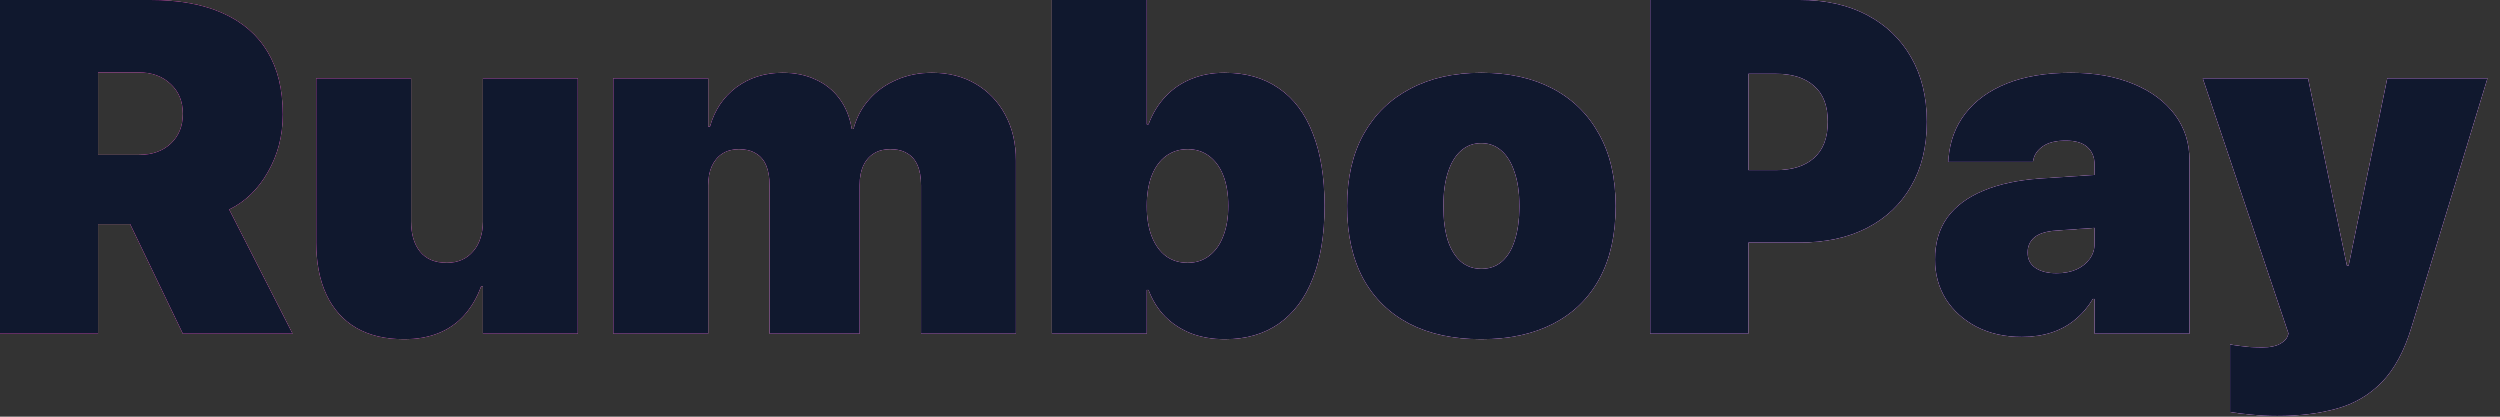
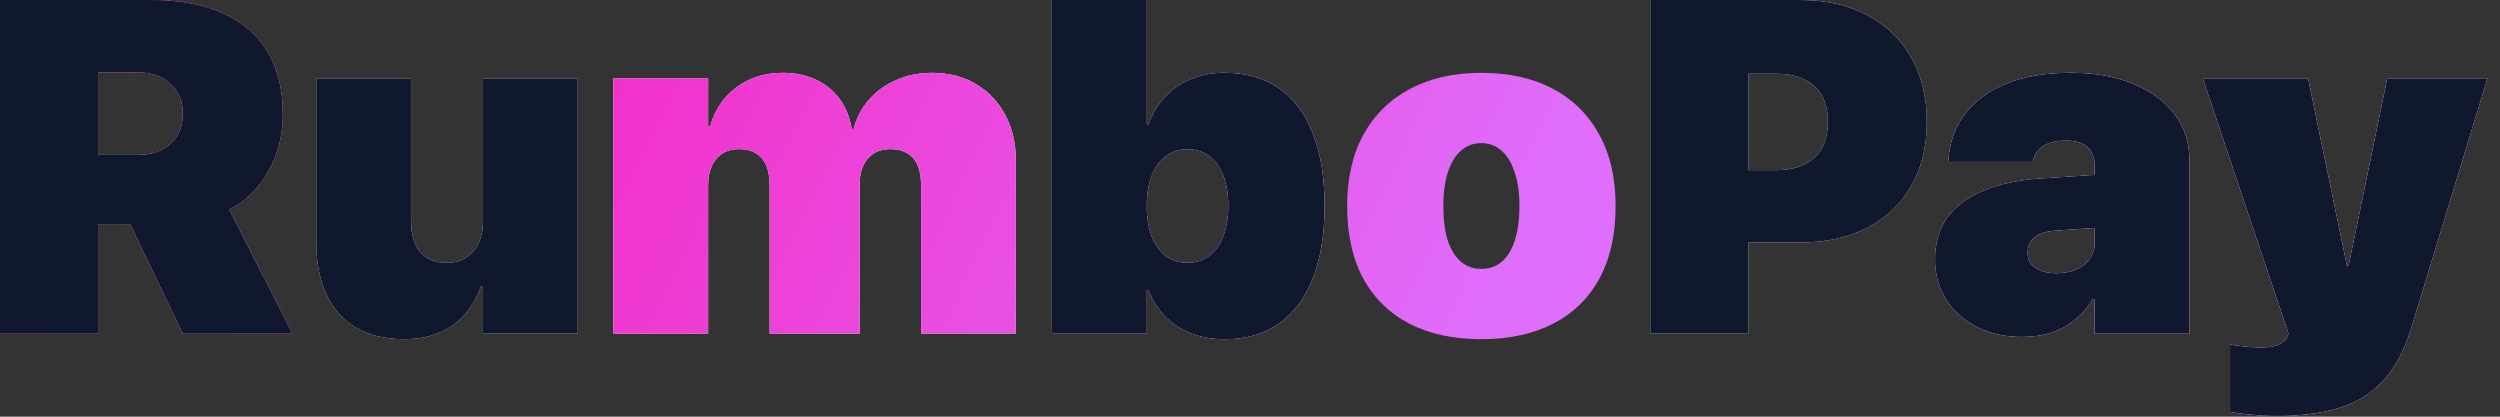
<svg xmlns="http://www.w3.org/2000/svg" fill="none" height="100%" overflow="visible" preserveAspectRatio="none" style="display: block;" viewBox="0 0 132 22" width="100%">
  <rect x="0" y="0" width="132" height="22" fill="#333333" stroke="none" />
  <g id="RumboPay">
    <g id="Vector">
      <path d="M120.239 21.96C119.751 21.96 119.283 21.936 118.835 21.887C118.396 21.846 118.034 21.802 117.749 21.753V18.189C117.912 18.221 118.136 18.254 118.42 18.286C118.713 18.327 119.059 18.347 119.458 18.347C119.849 18.347 120.154 18.286 120.374 18.164C120.593 18.05 120.732 17.912 120.789 17.749L120.837 17.615L116.309 4.138H121.863L124.109 14.966L123.621 14.026H124.316L123.816 14.966L126.05 4.138H131.335L127.319 17.297C126.937 18.543 126.416 19.503 125.757 20.178C125.098 20.854 124.308 21.317 123.389 21.57C122.469 21.83 121.419 21.96 120.239 21.96Z" fill="white" />
      <path d="M120.239 21.96C119.751 21.96 119.283 21.936 118.835 21.887C118.396 21.846 118.034 21.802 117.749 21.753V18.189C117.912 18.221 118.136 18.254 118.42 18.286C118.713 18.327 119.059 18.347 119.458 18.347C119.849 18.347 120.154 18.286 120.374 18.164C120.593 18.05 120.732 17.912 120.789 17.749L120.837 17.615L116.309 4.138H121.863L124.109 14.966L123.621 14.026H124.316L123.816 14.966L126.05 4.138H131.335L127.319 17.297C126.937 18.543 126.416 19.503 125.757 20.178C125.098 20.854 124.308 21.317 123.389 21.57C122.469 21.83 121.419 21.96 120.239 21.96Z" fill="url(#paint0_linear_0_381)" />
      <path d="M120.239 21.96C119.751 21.96 119.283 21.936 118.835 21.887C118.396 21.846 118.034 21.802 117.749 21.753V18.189C117.912 18.221 118.136 18.254 118.42 18.286C118.713 18.327 119.059 18.347 119.458 18.347C119.849 18.347 120.154 18.286 120.374 18.164C120.593 18.05 120.732 17.912 120.789 17.749L120.837 17.615L116.309 4.138H121.863L124.109 14.966L123.621 14.026H124.316L123.816 14.966L126.05 4.138H131.335L127.319 17.297C126.937 18.543 126.416 19.503 125.757 20.178C125.098 20.854 124.308 21.317 123.389 21.57C122.469 21.83 121.419 21.96 120.239 21.96Z" fill="#10182E" />
    </g>
    <g id="Vector_2">
      <path d="M106.75 17.786C105.847 17.786 105.05 17.607 104.358 17.248C103.674 16.89 103.137 16.406 102.747 15.796C102.364 15.177 102.173 14.482 102.173 13.709V13.696C102.173 12.825 102.389 12.089 102.82 11.487C103.259 10.885 103.894 10.413 104.724 10.071C105.554 9.721 106.567 9.505 107.764 9.424L113.269 9.058V11.841L108.594 12.17C108.065 12.203 107.674 12.321 107.422 12.524C107.178 12.728 107.056 12.996 107.056 13.33V13.342C107.056 13.692 107.194 13.961 107.471 14.148C107.747 14.335 108.118 14.429 108.582 14.429C108.98 14.429 109.33 14.364 109.631 14.233C109.932 14.095 110.168 13.908 110.339 13.672C110.51 13.436 110.596 13.171 110.596 12.878V8.691C110.596 8.301 110.47 7.992 110.217 7.764C109.965 7.536 109.583 7.422 109.07 7.422C108.557 7.422 108.158 7.52 107.874 7.715C107.589 7.91 107.418 8.146 107.361 8.423L107.336 8.545H102.869L102.881 8.386C102.954 7.467 103.251 6.669 103.772 5.994C104.301 5.31 105.033 4.781 105.969 4.407C106.913 4.032 108.04 3.845 109.351 3.845C110.604 3.845 111.698 4.041 112.634 4.431C113.57 4.814 114.299 5.351 114.819 6.042C115.34 6.734 115.601 7.536 115.601 8.447V17.615H110.596V15.784H110.498C110.246 16.207 109.937 16.569 109.57 16.87C109.212 17.171 108.797 17.399 108.325 17.554C107.853 17.708 107.328 17.786 106.75 17.786Z" fill="white" />
      <path d="M106.75 17.786C105.847 17.786 105.05 17.607 104.358 17.248C103.674 16.89 103.137 16.406 102.747 15.796C102.364 15.177 102.173 14.482 102.173 13.709V13.696C102.173 12.825 102.389 12.089 102.82 11.487C103.259 10.885 103.894 10.413 104.724 10.071C105.554 9.721 106.567 9.505 107.764 9.424L113.269 9.058V11.841L108.594 12.17C108.065 12.203 107.674 12.321 107.422 12.524C107.178 12.728 107.056 12.996 107.056 13.33V13.342C107.056 13.692 107.194 13.961 107.471 14.148C107.747 14.335 108.118 14.429 108.582 14.429C108.98 14.429 109.33 14.364 109.631 14.233C109.932 14.095 110.168 13.908 110.339 13.672C110.51 13.436 110.596 13.171 110.596 12.878V8.691C110.596 8.301 110.47 7.992 110.217 7.764C109.965 7.536 109.583 7.422 109.07 7.422C108.557 7.422 108.158 7.52 107.874 7.715C107.589 7.91 107.418 8.146 107.361 8.423L107.336 8.545H102.869L102.881 8.386C102.954 7.467 103.251 6.669 103.772 5.994C104.301 5.31 105.033 4.781 105.969 4.407C106.913 4.032 108.04 3.845 109.351 3.845C110.604 3.845 111.698 4.041 112.634 4.431C113.57 4.814 114.299 5.351 114.819 6.042C115.34 6.734 115.601 7.536 115.601 8.447V17.615H110.596V15.784H110.498C110.246 16.207 109.937 16.569 109.57 16.87C109.212 17.171 108.797 17.399 108.325 17.554C107.853 17.708 107.328 17.786 106.75 17.786Z" fill="url(#paint1_linear_0_381)" />
      <path d="M106.75 17.786C105.847 17.786 105.05 17.607 104.358 17.248C103.674 16.89 103.137 16.406 102.747 15.796C102.364 15.177 102.173 14.482 102.173 13.709V13.696C102.173 12.825 102.389 12.089 102.82 11.487C103.259 10.885 103.894 10.413 104.724 10.071C105.554 9.721 106.567 9.505 107.764 9.424L113.269 9.058V11.841L108.594 12.17C108.065 12.203 107.674 12.321 107.422 12.524C107.178 12.728 107.056 12.996 107.056 13.33V13.342C107.056 13.692 107.194 13.961 107.471 14.148C107.747 14.335 108.118 14.429 108.582 14.429C108.98 14.429 109.33 14.364 109.631 14.233C109.932 14.095 110.168 13.908 110.339 13.672C110.51 13.436 110.596 13.171 110.596 12.878V8.691C110.596 8.301 110.47 7.992 110.217 7.764C109.965 7.536 109.583 7.422 109.07 7.422C108.557 7.422 108.158 7.52 107.874 7.715C107.589 7.91 107.418 8.146 107.361 8.423L107.336 8.545H102.869L102.881 8.386C102.954 7.467 103.251 6.669 103.772 5.994C104.301 5.31 105.033 4.781 105.969 4.407C106.913 4.032 108.04 3.845 109.351 3.845C110.604 3.845 111.698 4.041 112.634 4.431C113.57 4.814 114.299 5.351 114.819 6.042C115.34 6.734 115.601 7.536 115.601 8.447V17.615H110.596V15.784H110.498C110.246 16.207 109.937 16.569 109.57 16.87C109.212 17.171 108.797 17.399 108.325 17.554C107.853 17.708 107.328 17.786 106.75 17.786Z" fill="#10182E" />
    </g>
    <g id="Vector_3">
      <path d="M89.734 12.805V8.984H93.774C94.629 8.984 95.296 8.773 95.776 8.35C96.265 7.918 96.509 7.284 96.509 6.445V6.421C96.509 5.575 96.265 4.944 95.776 4.529C95.296 4.106 94.629 3.894 93.774 3.894H89.734V0H95.007C96.383 0 97.571 0.264 98.572 0.793C99.581 1.322 100.358 2.067 100.903 3.027C101.457 3.988 101.733 5.119 101.733 6.421V6.445C101.733 7.747 101.457 8.875 100.903 9.827C100.358 10.779 99.581 11.515 98.572 12.036C97.571 12.549 96.383 12.805 95.007 12.805H89.734ZM87.134 17.615V0H92.31V17.615H87.134Z" fill="white" />
-       <path d="M89.734 12.805V8.984H93.774C94.629 8.984 95.296 8.773 95.776 8.35C96.265 7.918 96.509 7.284 96.509 6.445V6.421C96.509 5.575 96.265 4.944 95.776 4.529C95.296 4.106 94.629 3.894 93.774 3.894H89.734V0H95.007C96.383 0 97.571 0.264 98.572 0.793C99.581 1.322 100.358 2.067 100.903 3.027C101.457 3.988 101.733 5.119 101.733 6.421V6.445C101.733 7.747 101.457 8.875 100.903 9.827C100.358 10.779 99.581 11.515 98.572 12.036C97.571 12.549 96.383 12.805 95.007 12.805H89.734ZM87.134 17.615V0H92.31V17.615H87.134Z" fill="url(#paint2_linear_0_381)" />
      <path d="M89.734 12.805V8.984H93.774C94.629 8.984 95.296 8.773 95.776 8.35C96.265 7.918 96.509 7.284 96.509 6.445V6.421C96.509 5.575 96.265 4.944 95.776 4.529C95.296 4.106 94.629 3.894 93.774 3.894H89.734V0H95.007C96.383 0 97.571 0.264 98.572 0.793C99.581 1.322 100.358 2.067 100.903 3.027C101.457 3.988 101.733 5.119 101.733 6.421V6.445C101.733 7.747 101.457 8.875 100.903 9.827C100.358 10.779 99.581 11.515 98.572 12.036C97.571 12.549 96.383 12.805 95.007 12.805H89.734ZM87.134 17.615V0H92.31V17.615H87.134Z" fill="#10182E" />
    </g>
    <g id="Vector_4">
-       <path d="M78.21 17.908C76.737 17.908 75.472 17.635 74.414 17.09C73.356 16.537 72.542 15.739 71.973 14.697C71.411 13.648 71.13 12.378 71.13 10.889V10.864C71.13 9.399 71.419 8.142 71.997 7.092C72.583 6.042 73.405 5.241 74.463 4.688C75.521 4.126 76.77 3.845 78.21 3.845C79.659 3.845 80.912 4.122 81.97 4.675C83.028 5.229 83.846 6.03 84.424 7.08C85.01 8.122 85.303 9.383 85.303 10.864V10.889C85.303 12.386 85.018 13.66 84.448 14.71C83.879 15.751 83.065 16.545 82.007 17.09C80.949 17.635 79.683 17.908 78.21 17.908ZM78.223 14.197C78.638 14.197 78.996 14.071 79.297 13.818C79.598 13.558 79.826 13.184 79.981 12.695C80.143 12.199 80.225 11.597 80.225 10.889V10.864C80.225 10.164 80.139 9.57 79.968 9.082C79.805 8.586 79.574 8.207 79.272 7.947C78.971 7.686 78.617 7.556 78.21 7.556C77.803 7.556 77.45 7.686 77.148 7.947C76.847 8.207 76.615 8.586 76.453 9.082C76.29 9.57 76.209 10.164 76.209 10.864V10.889C76.209 11.597 76.286 12.199 76.44 12.695C76.603 13.184 76.835 13.558 77.136 13.818C77.437 14.071 77.799 14.197 78.223 14.197Z" fill="white" />
      <path d="M78.21 17.908C76.737 17.908 75.472 17.635 74.414 17.09C73.356 16.537 72.542 15.739 71.973 14.697C71.411 13.648 71.13 12.378 71.13 10.889V10.864C71.13 9.399 71.419 8.142 71.997 7.092C72.583 6.042 73.405 5.241 74.463 4.688C75.521 4.126 76.77 3.845 78.21 3.845C79.659 3.845 80.912 4.122 81.97 4.675C83.028 5.229 83.846 6.03 84.424 7.08C85.01 8.122 85.303 9.383 85.303 10.864V10.889C85.303 12.386 85.018 13.66 84.448 14.71C83.879 15.751 83.065 16.545 82.007 17.09C80.949 17.635 79.683 17.908 78.21 17.908ZM78.223 14.197C78.638 14.197 78.996 14.071 79.297 13.818C79.598 13.558 79.826 13.184 79.981 12.695C80.143 12.199 80.225 11.597 80.225 10.889V10.864C80.225 10.164 80.139 9.57 79.968 9.082C79.805 8.586 79.574 8.207 79.272 7.947C78.971 7.686 78.617 7.556 78.21 7.556C77.803 7.556 77.45 7.686 77.148 7.947C76.847 8.207 76.615 8.586 76.453 9.082C76.29 9.57 76.209 10.164 76.209 10.864V10.889C76.209 11.597 76.286 12.199 76.44 12.695C76.603 13.184 76.835 13.558 77.136 13.818C77.437 14.071 77.799 14.197 78.223 14.197Z" fill="url(#paint3_linear_0_381)" />
-       <path d="M78.21 17.908C76.737 17.908 75.472 17.635 74.414 17.09C73.356 16.537 72.542 15.739 71.973 14.697C71.411 13.648 71.13 12.378 71.13 10.889V10.864C71.13 9.399 71.419 8.142 71.997 7.092C72.583 6.042 73.405 5.241 74.463 4.688C75.521 4.126 76.77 3.845 78.21 3.845C79.659 3.845 80.912 4.122 81.97 4.675C83.028 5.229 83.846 6.03 84.424 7.08C85.01 8.122 85.303 9.383 85.303 10.864V10.889C85.303 12.386 85.018 13.66 84.448 14.71C83.879 15.751 83.065 16.545 82.007 17.09C80.949 17.635 79.683 17.908 78.21 17.908ZM78.223 14.197C78.638 14.197 78.996 14.071 79.297 13.818C79.598 13.558 79.826 13.184 79.981 12.695C80.143 12.199 80.225 11.597 80.225 10.889V10.864C80.225 10.164 80.139 9.57 79.968 9.082C79.805 8.586 79.574 8.207 79.272 7.947C78.971 7.686 78.617 7.556 78.21 7.556C77.803 7.556 77.45 7.686 77.148 7.947C76.847 8.207 76.615 8.586 76.453 9.082C76.29 9.57 76.209 10.164 76.209 10.864V10.889C76.209 11.597 76.286 12.199 76.44 12.695C76.603 13.184 76.835 13.558 77.136 13.818C77.437 14.071 77.799 14.197 78.223 14.197Z" fill="#10182E" />
    </g>
    <g id="Vector_5">
      <path d="M64.673 17.908C64.022 17.908 63.428 17.806 62.891 17.602C62.362 17.391 61.906 17.094 61.523 16.711C61.141 16.321 60.848 15.853 60.645 15.308H60.547V17.615H55.542V0H60.547V6.567H60.645C60.856 5.998 61.153 5.509 61.536 5.103C61.918 4.696 62.37 4.386 62.891 4.175C63.42 3.955 64.005 3.845 64.648 3.845C65.78 3.845 66.736 4.118 67.517 4.663C68.306 5.2 68.905 5.994 69.311 7.043C69.727 8.085 69.934 9.359 69.934 10.864V10.877C69.934 12.374 69.727 13.648 69.311 14.697C68.905 15.739 68.306 16.537 67.517 17.09C66.736 17.635 65.788 17.908 64.673 17.908ZM62.708 13.879C63.147 13.879 63.525 13.757 63.843 13.513C64.168 13.269 64.416 12.923 64.587 12.476C64.766 12.028 64.856 11.495 64.856 10.877V10.864C64.856 10.238 64.766 9.701 64.587 9.253C64.408 8.805 64.156 8.464 63.831 8.228C63.513 7.992 63.139 7.874 62.708 7.874C62.276 7.874 61.898 7.992 61.572 8.228C61.247 8.464 60.995 8.805 60.815 9.253C60.636 9.701 60.547 10.242 60.547 10.877V10.889C60.547 11.515 60.636 12.052 60.815 12.5C60.995 12.948 61.243 13.289 61.56 13.525C61.886 13.761 62.268 13.879 62.708 13.879Z" fill="white" />
      <path d="M64.673 17.908C64.022 17.908 63.428 17.806 62.891 17.602C62.362 17.391 61.906 17.094 61.523 16.711C61.141 16.321 60.848 15.853 60.645 15.308H60.547V17.615H55.542V0H60.547V6.567H60.645C60.856 5.998 61.153 5.509 61.536 5.103C61.918 4.696 62.37 4.386 62.891 4.175C63.42 3.955 64.005 3.845 64.648 3.845C65.78 3.845 66.736 4.118 67.517 4.663C68.306 5.2 68.905 5.994 69.311 7.043C69.727 8.085 69.934 9.359 69.934 10.864V10.877C69.934 12.374 69.727 13.648 69.311 14.697C68.905 15.739 68.306 16.537 67.517 17.09C66.736 17.635 65.788 17.908 64.673 17.908ZM62.708 13.879C63.147 13.879 63.525 13.757 63.843 13.513C64.168 13.269 64.416 12.923 64.587 12.476C64.766 12.028 64.856 11.495 64.856 10.877V10.864C64.856 10.238 64.766 9.701 64.587 9.253C64.408 8.805 64.156 8.464 63.831 8.228C63.513 7.992 63.139 7.874 62.708 7.874C62.276 7.874 61.898 7.992 61.572 8.228C61.247 8.464 60.995 8.805 60.815 9.253C60.636 9.701 60.547 10.242 60.547 10.877V10.889C60.547 11.515 60.636 12.052 60.815 12.5C60.995 12.948 61.243 13.289 61.56 13.525C61.886 13.761 62.268 13.879 62.708 13.879Z" fill="url(#paint4_linear_0_381)" />
      <path d="M64.673 17.908C64.022 17.908 63.428 17.806 62.891 17.602C62.362 17.391 61.906 17.094 61.523 16.711C61.141 16.321 60.848 15.853 60.645 15.308H60.547V17.615H55.542V0H60.547V6.567H60.645C60.856 5.998 61.153 5.509 61.536 5.103C61.918 4.696 62.37 4.386 62.891 4.175C63.42 3.955 64.005 3.845 64.648 3.845C65.78 3.845 66.736 4.118 67.517 4.663C68.306 5.2 68.905 5.994 69.311 7.043C69.727 8.085 69.934 9.359 69.934 10.864V10.877C69.934 12.374 69.727 13.648 69.311 14.697C68.905 15.739 68.306 16.537 67.517 17.09C66.736 17.635 65.788 17.908 64.673 17.908ZM62.708 13.879C63.147 13.879 63.525 13.757 63.843 13.513C64.168 13.269 64.416 12.923 64.587 12.476C64.766 12.028 64.856 11.495 64.856 10.877V10.864C64.856 10.238 64.766 9.701 64.587 9.253C64.408 8.805 64.156 8.464 63.831 8.228C63.513 7.992 63.139 7.874 62.708 7.874C62.276 7.874 61.898 7.992 61.572 8.228C61.247 8.464 60.995 8.805 60.815 9.253C60.636 9.701 60.547 10.242 60.547 10.877V10.889C60.547 11.515 60.636 12.052 60.815 12.5C60.995 12.948 61.243 13.289 61.56 13.525C61.886 13.761 62.268 13.879 62.708 13.879Z" fill="#10182E" />
    </g>
    <g id="Vector_6">
      <path d="M32.385 17.615V4.138H37.39V6.689H37.488C37.732 5.819 38.196 5.127 38.879 4.614C39.571 4.102 40.385 3.845 41.321 3.845C41.972 3.845 42.55 3.963 43.054 4.199C43.567 4.427 43.986 4.761 44.312 5.2C44.645 5.64 44.865 6.177 44.971 6.812H45.068C45.223 6.217 45.496 5.701 45.886 5.261C46.277 4.814 46.757 4.468 47.327 4.224C47.896 3.971 48.523 3.845 49.206 3.845C50.085 3.845 50.855 4.041 51.514 4.431C52.181 4.822 52.702 5.367 53.076 6.067C53.45 6.759 53.638 7.564 53.638 8.484V17.615H48.633V9.79C48.633 9.359 48.572 9.005 48.45 8.728C48.328 8.443 48.145 8.232 47.9 8.093C47.664 7.947 47.363 7.874 46.997 7.874C46.663 7.874 46.374 7.951 46.13 8.105C45.886 8.26 45.699 8.48 45.569 8.765C45.447 9.041 45.386 9.379 45.386 9.778V17.615H40.637V9.802C40.637 9.371 40.576 9.013 40.454 8.728C40.332 8.443 40.149 8.232 39.905 8.093C39.669 7.947 39.372 7.874 39.014 7.874C38.68 7.874 38.391 7.951 38.147 8.105C37.903 8.26 37.716 8.48 37.585 8.765C37.455 9.049 37.39 9.387 37.39 9.778V17.615H32.385Z" fill="white" />
      <path d="M32.385 17.615V4.138H37.39V6.689H37.488C37.732 5.819 38.196 5.127 38.879 4.614C39.571 4.102 40.385 3.845 41.321 3.845C41.972 3.845 42.55 3.963 43.054 4.199C43.567 4.427 43.986 4.761 44.312 5.2C44.645 5.64 44.865 6.177 44.971 6.812H45.068C45.223 6.217 45.496 5.701 45.886 5.261C46.277 4.814 46.757 4.468 47.327 4.224C47.896 3.971 48.523 3.845 49.206 3.845C50.085 3.845 50.855 4.041 51.514 4.431C52.181 4.822 52.702 5.367 53.076 6.067C53.45 6.759 53.638 7.564 53.638 8.484V17.615H48.633V9.79C48.633 9.359 48.572 9.005 48.45 8.728C48.328 8.443 48.145 8.232 47.9 8.093C47.664 7.947 47.363 7.874 46.997 7.874C46.663 7.874 46.374 7.951 46.13 8.105C45.886 8.26 45.699 8.48 45.569 8.765C45.447 9.041 45.386 9.379 45.386 9.778V17.615H40.637V9.802C40.637 9.371 40.576 9.013 40.454 8.728C40.332 8.443 40.149 8.232 39.905 8.093C39.669 7.947 39.372 7.874 39.014 7.874C38.68 7.874 38.391 7.951 38.147 8.105C37.903 8.26 37.716 8.48 37.585 8.765C37.455 9.049 37.39 9.387 37.39 9.778V17.615H32.385Z" fill="url(#paint5_linear_0_381)" />
-       <path d="M32.385 17.615V4.138H37.39V6.689H37.488C37.732 5.819 38.196 5.127 38.879 4.614C39.571 4.102 40.385 3.845 41.321 3.845C41.972 3.845 42.55 3.963 43.054 4.199C43.567 4.427 43.986 4.761 44.312 5.2C44.645 5.64 44.865 6.177 44.971 6.812H45.068C45.223 6.217 45.496 5.701 45.886 5.261C46.277 4.814 46.757 4.468 47.327 4.224C47.896 3.971 48.523 3.845 49.206 3.845C50.085 3.845 50.855 4.041 51.514 4.431C52.181 4.822 52.702 5.367 53.076 6.067C53.45 6.759 53.638 7.564 53.638 8.484V17.615H48.633V9.79C48.633 9.359 48.572 9.005 48.45 8.728C48.328 8.443 48.145 8.232 47.9 8.093C47.664 7.947 47.363 7.874 46.997 7.874C46.663 7.874 46.374 7.951 46.13 8.105C45.886 8.26 45.699 8.48 45.569 8.765C45.447 9.041 45.386 9.379 45.386 9.778V17.615H40.637V9.802C40.637 9.371 40.576 9.013 40.454 8.728C40.332 8.443 40.149 8.232 39.905 8.093C39.669 7.947 39.372 7.874 39.014 7.874C38.68 7.874 38.391 7.951 38.147 8.105C37.903 8.26 37.716 8.48 37.585 8.765C37.455 9.049 37.39 9.387 37.39 9.778V17.615H32.385Z" fill="#10182E" />
    </g>
    <g id="Vector_7">
      <path d="M21.326 17.908C20.341 17.908 19.503 17.708 18.811 17.31C18.119 16.903 17.594 16.317 17.236 15.552C16.878 14.787 16.699 13.867 16.699 12.793V4.138H21.704V11.694C21.704 12.37 21.863 12.903 22.18 13.293C22.498 13.684 22.97 13.879 23.596 13.879C23.889 13.879 24.154 13.826 24.39 13.721C24.626 13.615 24.825 13.464 24.988 13.269C25.159 13.074 25.285 12.846 25.366 12.585C25.456 12.317 25.5 12.024 25.5 11.707V4.138H30.505V17.615H25.5V15.112H25.403C25.183 15.714 24.882 16.227 24.5 16.65C24.125 17.065 23.674 17.379 23.145 17.59C22.616 17.802 22.009 17.908 21.326 17.908Z" fill="white" />
-       <path d="M21.326 17.908C20.341 17.908 19.503 17.708 18.811 17.31C18.119 16.903 17.594 16.317 17.236 15.552C16.878 14.787 16.699 13.867 16.699 12.793V4.138H21.704V11.694C21.704 12.37 21.863 12.903 22.18 13.293C22.498 13.684 22.97 13.879 23.596 13.879C23.889 13.879 24.154 13.826 24.39 13.721C24.626 13.615 24.825 13.464 24.988 13.269C25.159 13.074 25.285 12.846 25.366 12.585C25.456 12.317 25.5 12.024 25.5 11.707V4.138H30.505V17.615H25.5V15.112H25.403C25.183 15.714 24.882 16.227 24.5 16.65C24.125 17.065 23.674 17.379 23.145 17.59C22.616 17.802 22.009 17.908 21.326 17.908Z" fill="url(#paint6_linear_0_381)" />
      <path d="M21.326 17.908C20.341 17.908 19.503 17.708 18.811 17.31C18.119 16.903 17.594 16.317 17.236 15.552C16.878 14.787 16.699 13.867 16.699 12.793V4.138H21.704V11.694C21.704 12.37 21.863 12.903 22.18 13.293C22.498 13.684 22.97 13.879 23.596 13.879C23.889 13.879 24.154 13.826 24.39 13.721C24.626 13.615 24.825 13.464 24.988 13.269C25.159 13.074 25.285 12.846 25.366 12.585C25.456 12.317 25.5 12.024 25.5 11.707V4.138H30.505V17.615H25.5V15.112H25.403C25.183 15.714 24.882 16.227 24.5 16.65C24.125 17.065 23.674 17.379 23.145 17.59C22.616 17.802 22.009 17.908 21.326 17.908Z" fill="#10182E" />
    </g>
    <g id="Vector_8">
      <path d="M0 17.615V0H7.935C9.448 0 10.722 0.232 11.755 0.696C12.797 1.16 13.586 1.839 14.123 2.734C14.661 3.63 14.929 4.728 14.929 6.03V6.055C14.929 7.153 14.669 8.158 14.148 9.07C13.635 9.981 12.952 10.645 12.097 11.06L15.442 17.615H9.656L6.873 11.829C6.84 11.829 6.803 11.829 6.763 11.829C6.722 11.829 6.681 11.829 6.641 11.829H5.176V17.615H0ZM5.176 8.179H7.336C8.036 8.179 8.598 7.979 9.021 7.581C9.444 7.182 9.656 6.661 9.656 6.018V5.994C9.656 5.351 9.44 4.83 9.009 4.431C8.577 4.024 8.02 3.821 7.336 3.821H5.176V8.179Z" fill="white" />
      <path d="M0 17.615V0H7.935C9.448 0 10.722 0.232 11.755 0.696C12.797 1.16 13.586 1.839 14.123 2.734C14.661 3.63 14.929 4.728 14.929 6.03V6.055C14.929 7.153 14.669 8.158 14.148 9.07C13.635 9.981 12.952 10.645 12.097 11.06L15.442 17.615H9.656L6.873 11.829C6.84 11.829 6.803 11.829 6.763 11.829C6.722 11.829 6.681 11.829 6.641 11.829H5.176V17.615H0ZM5.176 8.179H7.336C8.036 8.179 8.598 7.979 9.021 7.581C9.444 7.182 9.656 6.661 9.656 6.018V5.994C9.656 5.351 9.44 4.83 9.009 4.431C8.577 4.024 8.02 3.821 7.336 3.821H5.176V8.179Z" fill="url(#paint7_linear_0_381)" />
      <path d="M0 17.615V0H7.935C9.448 0 10.722 0.232 11.755 0.696C12.797 1.16 13.586 1.839 14.123 2.734C14.661 3.63 14.929 4.728 14.929 6.03V6.055C14.929 7.153 14.669 8.158 14.148 9.07C13.635 9.981 12.952 10.645 12.097 11.06L15.442 17.615H9.656L6.873 11.829C6.84 11.829 6.803 11.829 6.763 11.829C6.722 11.829 6.681 11.829 6.641 11.829H5.176V17.615H0ZM5.176 8.179H7.336C8.036 8.179 8.598 7.979 9.021 7.581C9.444 7.182 9.656 6.661 9.656 6.018V5.994C9.656 5.351 9.44 4.83 9.009 4.431C8.577 4.024 8.02 3.821 7.336 3.821H5.176V8.179Z" fill="#10182E" />
    </g>
  </g>
  <defs>
    <linearGradient gradientUnits="userSpaceOnUse" id="paint0_linear_0_381" x1="169.221" x2="14.056" y1="44.865" y2="-29.669">
      <stop offset="0.545" stop-color="#DF6EFB" />
      <stop offset="1" stop-color="#FF08AB" />
    </linearGradient>
    <linearGradient gradientUnits="userSpaceOnUse" id="paint1_linear_0_381" x1="169.221" x2="14.056" y1="44.865" y2="-29.669">
      <stop offset="0.545" stop-color="#DF6EFB" />
      <stop offset="1" stop-color="#FF08AB" />
    </linearGradient>
    <linearGradient gradientUnits="userSpaceOnUse" id="paint2_linear_0_381" x1="169.221" x2="14.056" y1="44.865" y2="-29.669">
      <stop offset="0.545" stop-color="#DF6EFB" />
      <stop offset="1" stop-color="#FF08AB" />
    </linearGradient>
    <linearGradient gradientUnits="userSpaceOnUse" id="paint3_linear_0_381" x1="169.221" x2="14.056" y1="44.865" y2="-29.669">
      <stop offset="0.545" stop-color="#DF6EFB" />
      <stop offset="1" stop-color="#FF08AB" />
    </linearGradient>
    <linearGradient gradientUnits="userSpaceOnUse" id="paint4_linear_0_381" x1="169.221" x2="14.056" y1="44.865" y2="-29.669">
      <stop offset="0.545" stop-color="#DF6EFB" />
      <stop offset="1" stop-color="#FF08AB" />
    </linearGradient>
    <linearGradient gradientUnits="userSpaceOnUse" id="paint5_linear_0_381" x1="169.221" x2="14.056" y1="44.865" y2="-29.669">
      <stop offset="0.545" stop-color="#DF6EFB" />
      <stop offset="1" stop-color="#FF08AB" />
    </linearGradient>
    <linearGradient gradientUnits="userSpaceOnUse" id="paint6_linear_0_381" x1="169.221" x2="14.056" y1="44.865" y2="-29.669">
      <stop offset="0.545" stop-color="#DF6EFB" />
      <stop offset="1" stop-color="#FF08AB" />
    </linearGradient>
    <linearGradient gradientUnits="userSpaceOnUse" id="paint7_linear_0_381" x1="169.221" x2="14.056" y1="44.865" y2="-29.669">
      <stop offset="0.545" stop-color="#DF6EFB" />
      <stop offset="1" stop-color="#FF08AB" />
    </linearGradient>
  </defs>
</svg>